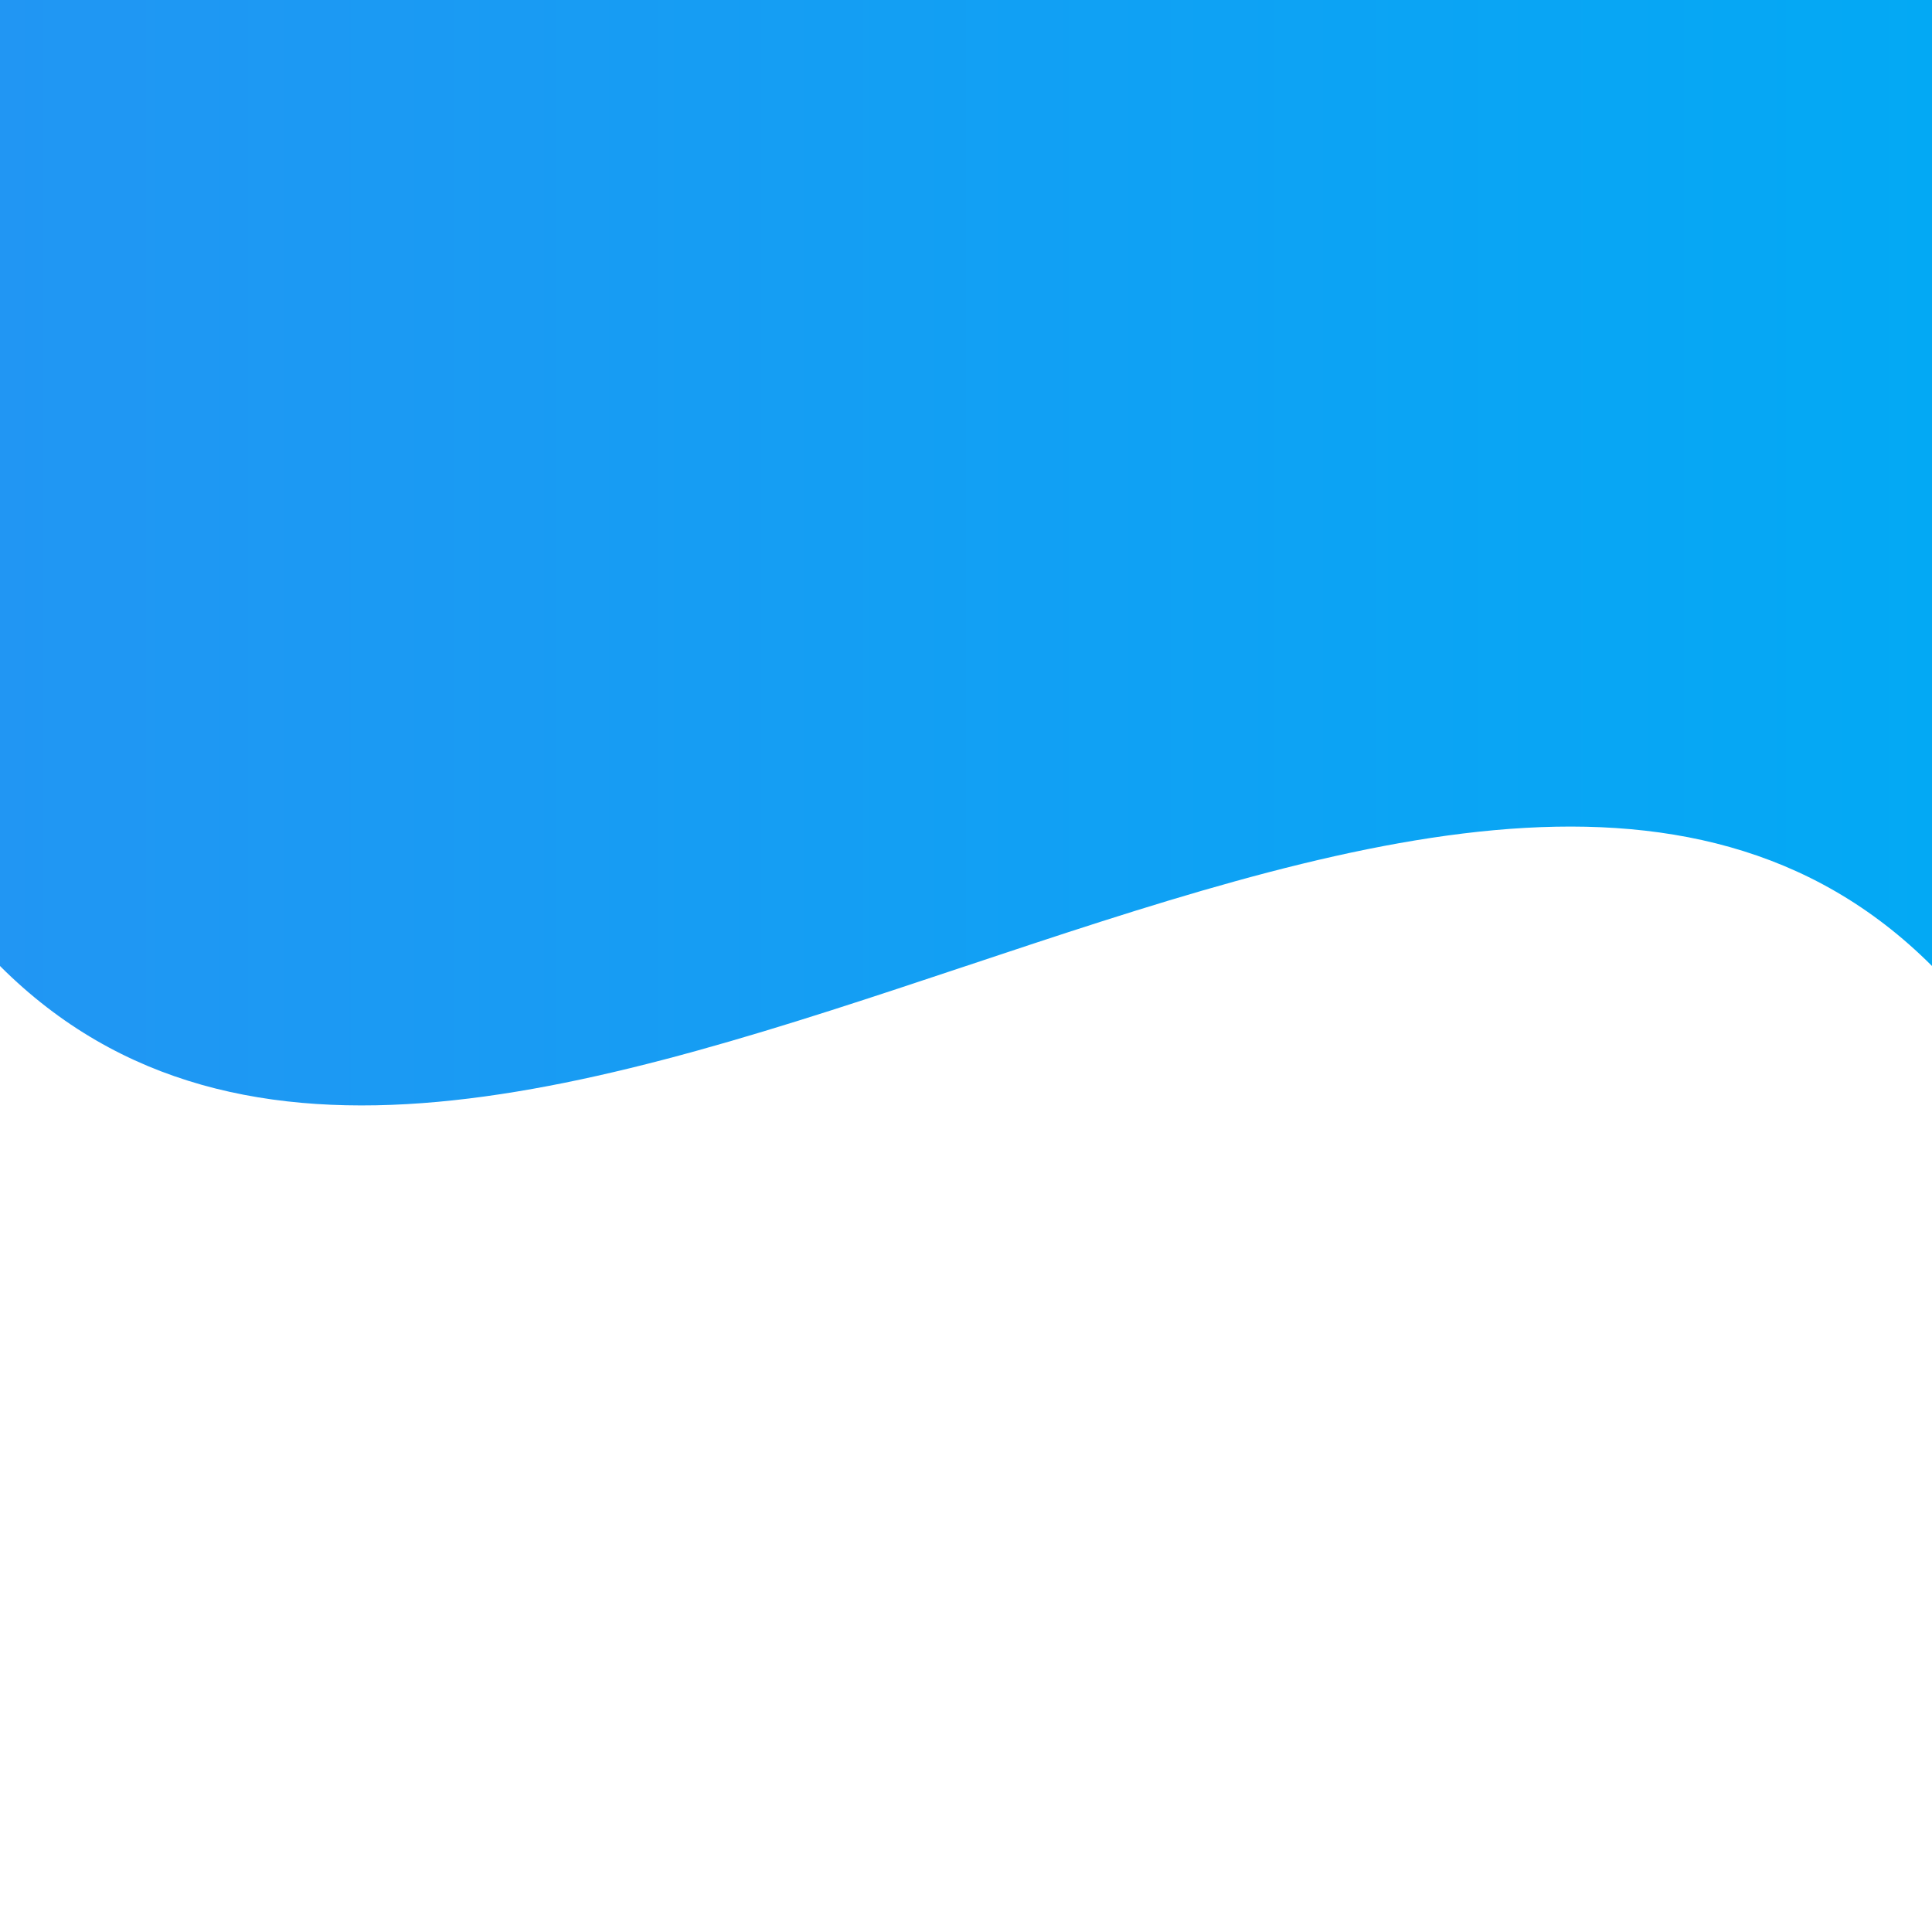
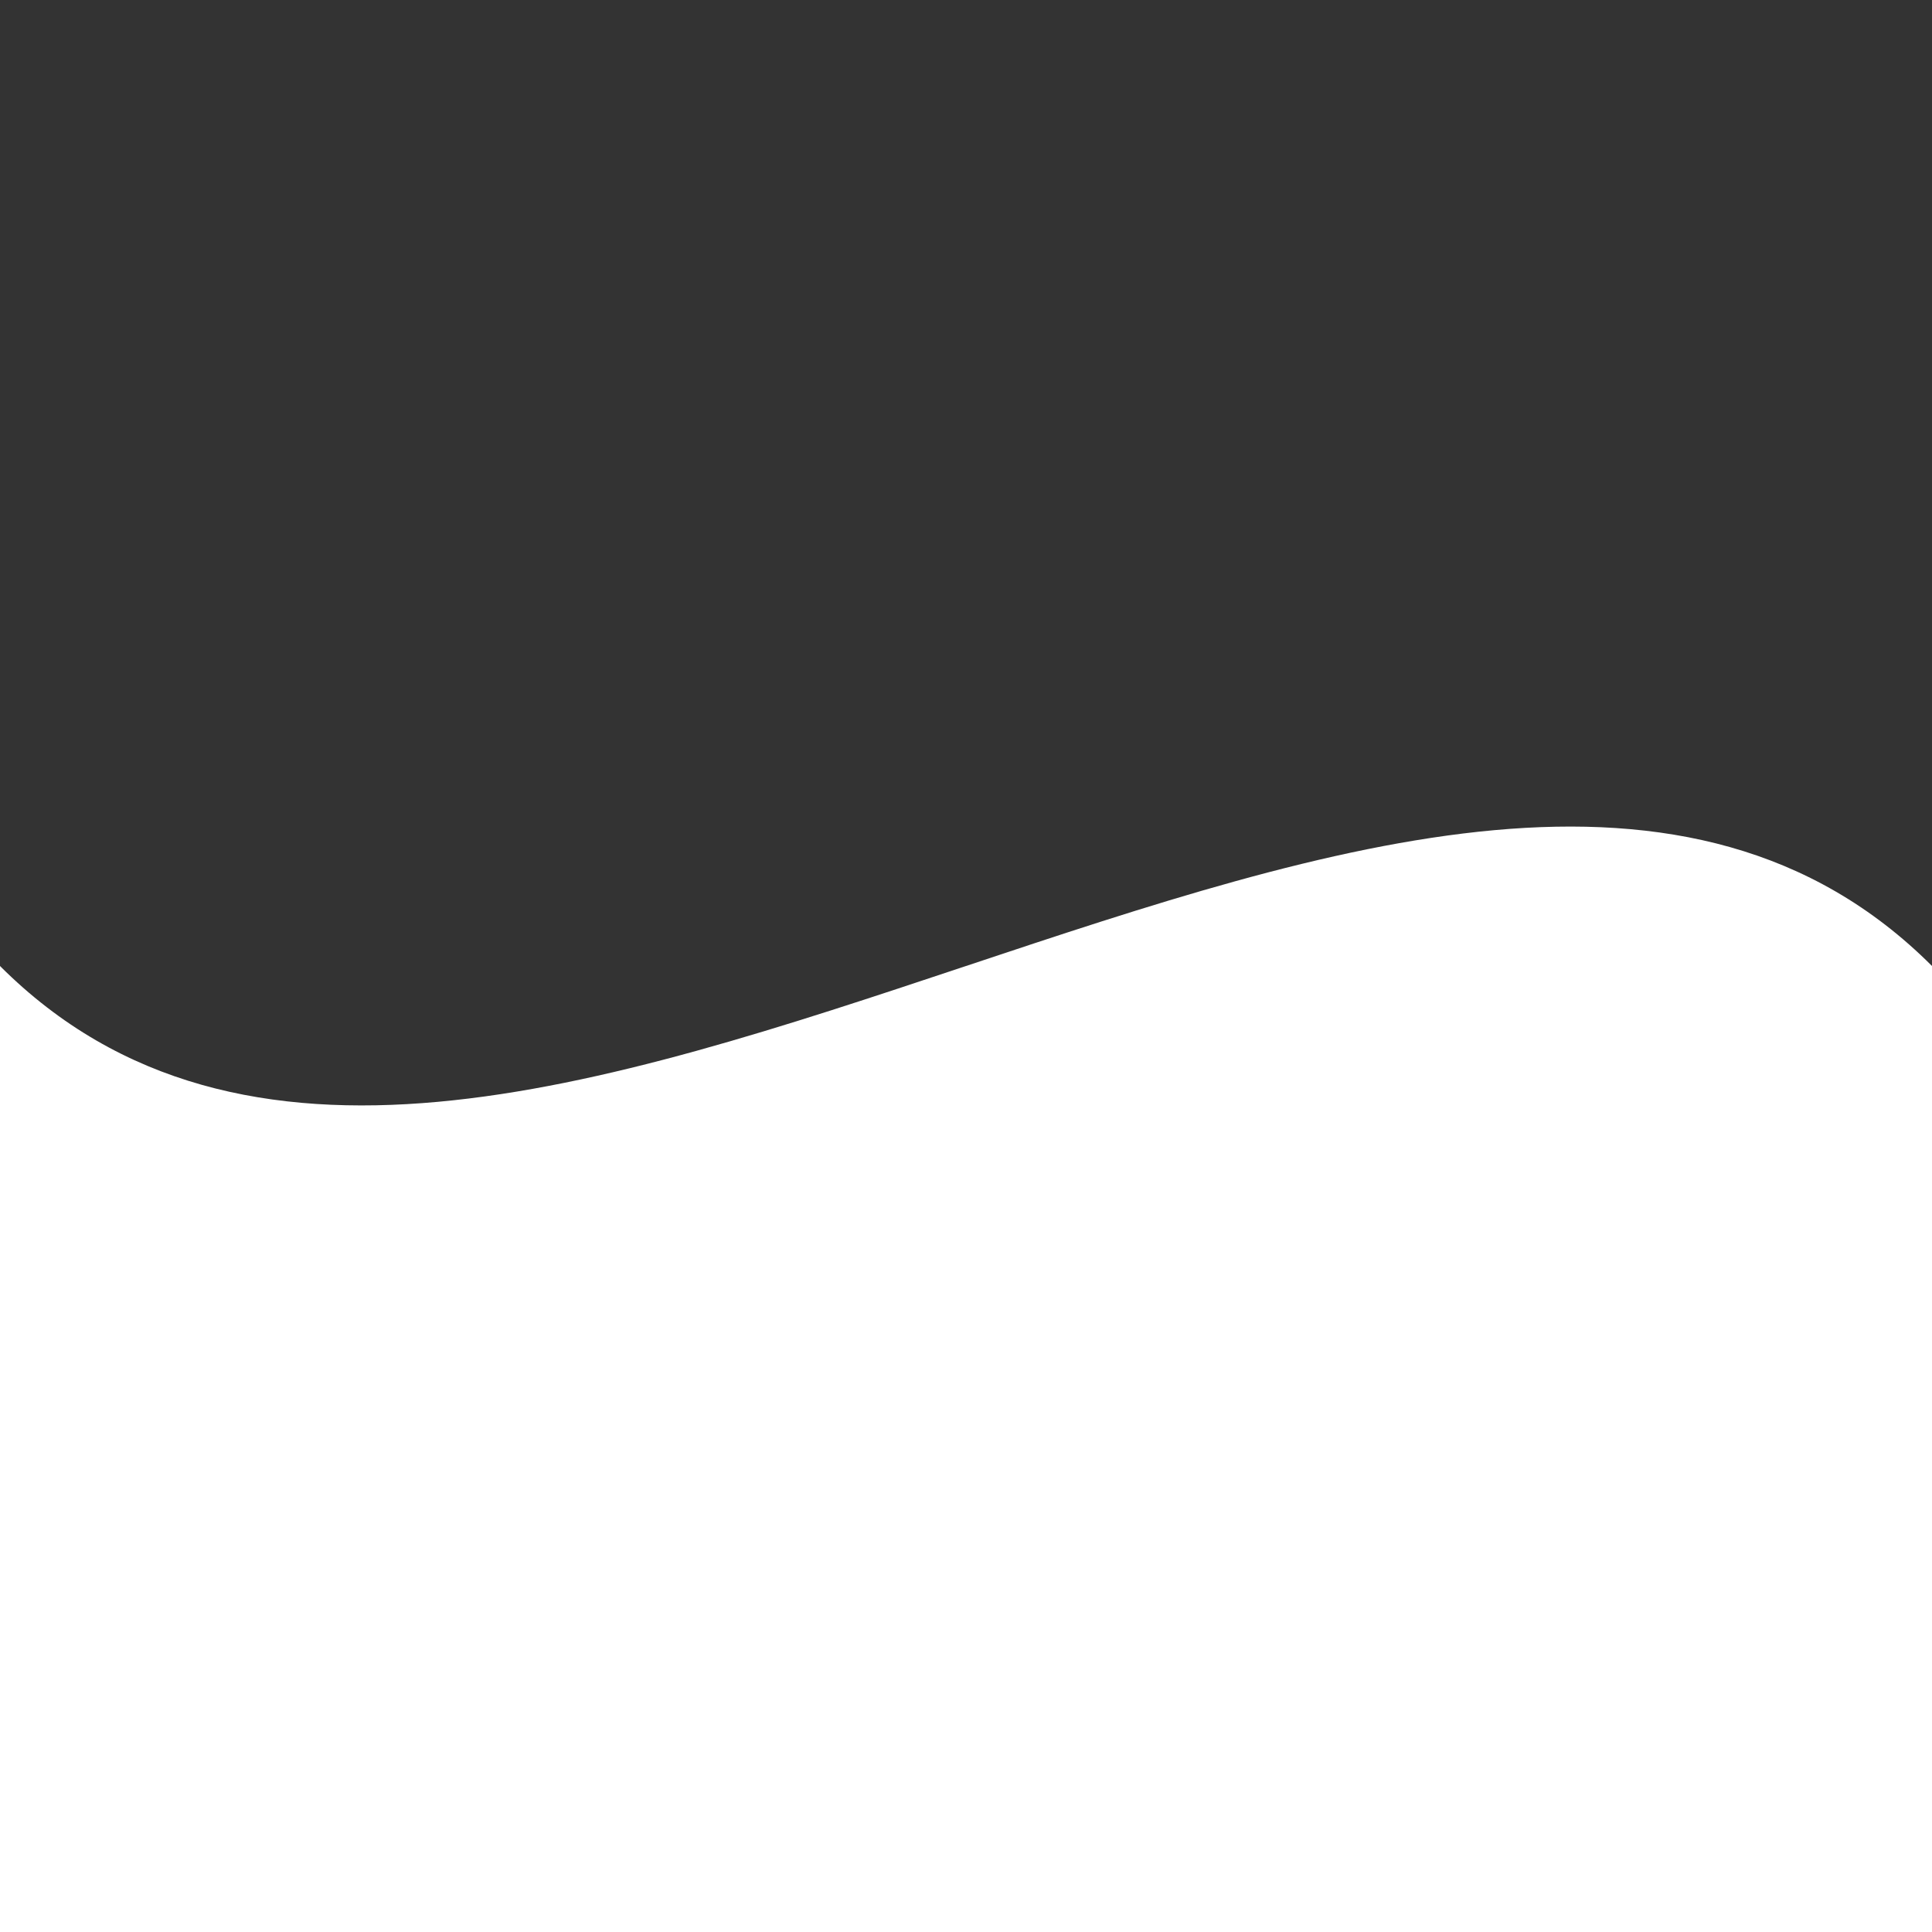
<svg xmlns="http://www.w3.org/2000/svg" width="200px" height="200px" viewBox="0 0 200 200">
  <rect x="0" y="0" width="200" height="200" fill="#333333" stroke="none" />
  <title>Ocean Waves</title>
  <desc>A serene illustration of ocean waves.</desc>
  <defs>
    <linearGradient id="grad1" x1="0%" y1="0%" x2="100%" y2="0%">
      <stop offset="0%" style="stop-color:rgb(33,150,243);stop-opacity:1" />
      <stop offset="100%" style="stop-color:rgb(3,169,244);stop-opacity:1" />
    </linearGradient>
  </defs>
-   <rect width="200" height="200" style="fill:url(#grad1)" />
  <path d="M 0,100 C 50,150 150,50 200,100 L 200,200 L 0,200 Z" fill="white" stroke="none" />
-   <path d="M 0,120 C 60,160 140,60 200,120 L 200,200 L 0,200 Z" fill="rgba(255, 255, 255, 0.5)" stroke="none" />
+   <path d="M 0,120 C 60,160 140,60 200,120 L 0,200 Z" fill="rgba(255, 255, 255, 0.5)" stroke="none" />
</svg>